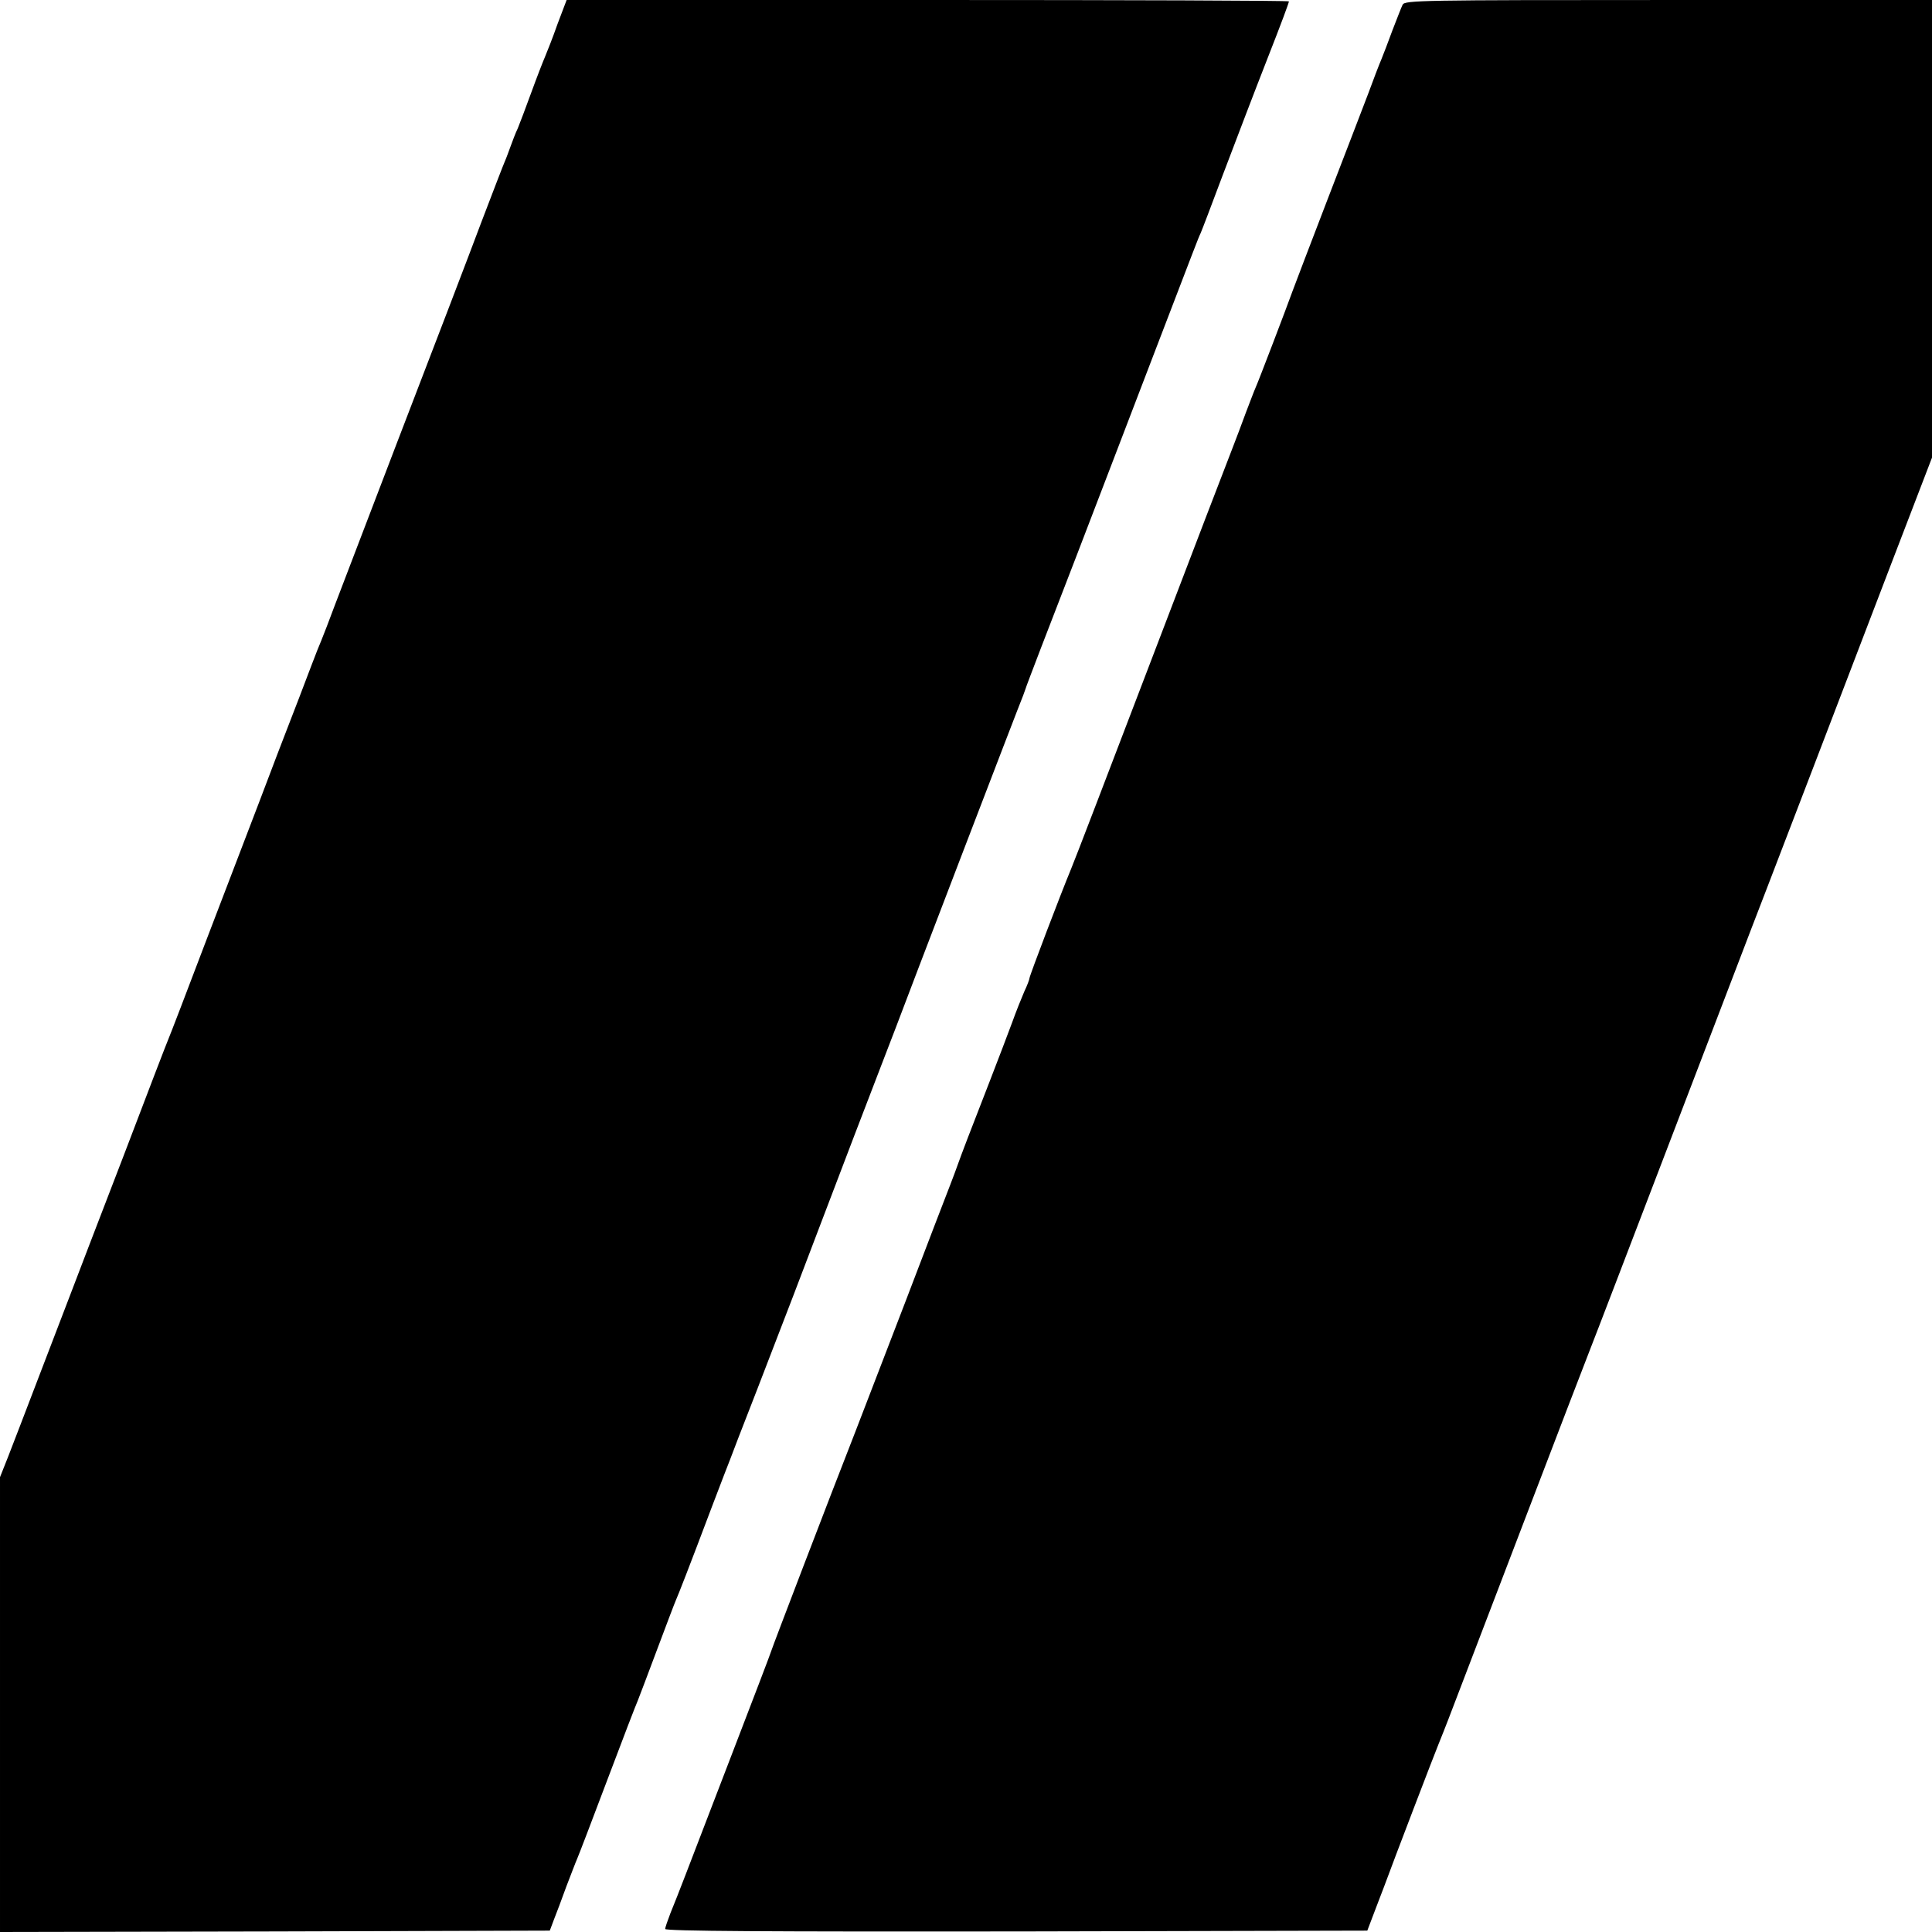
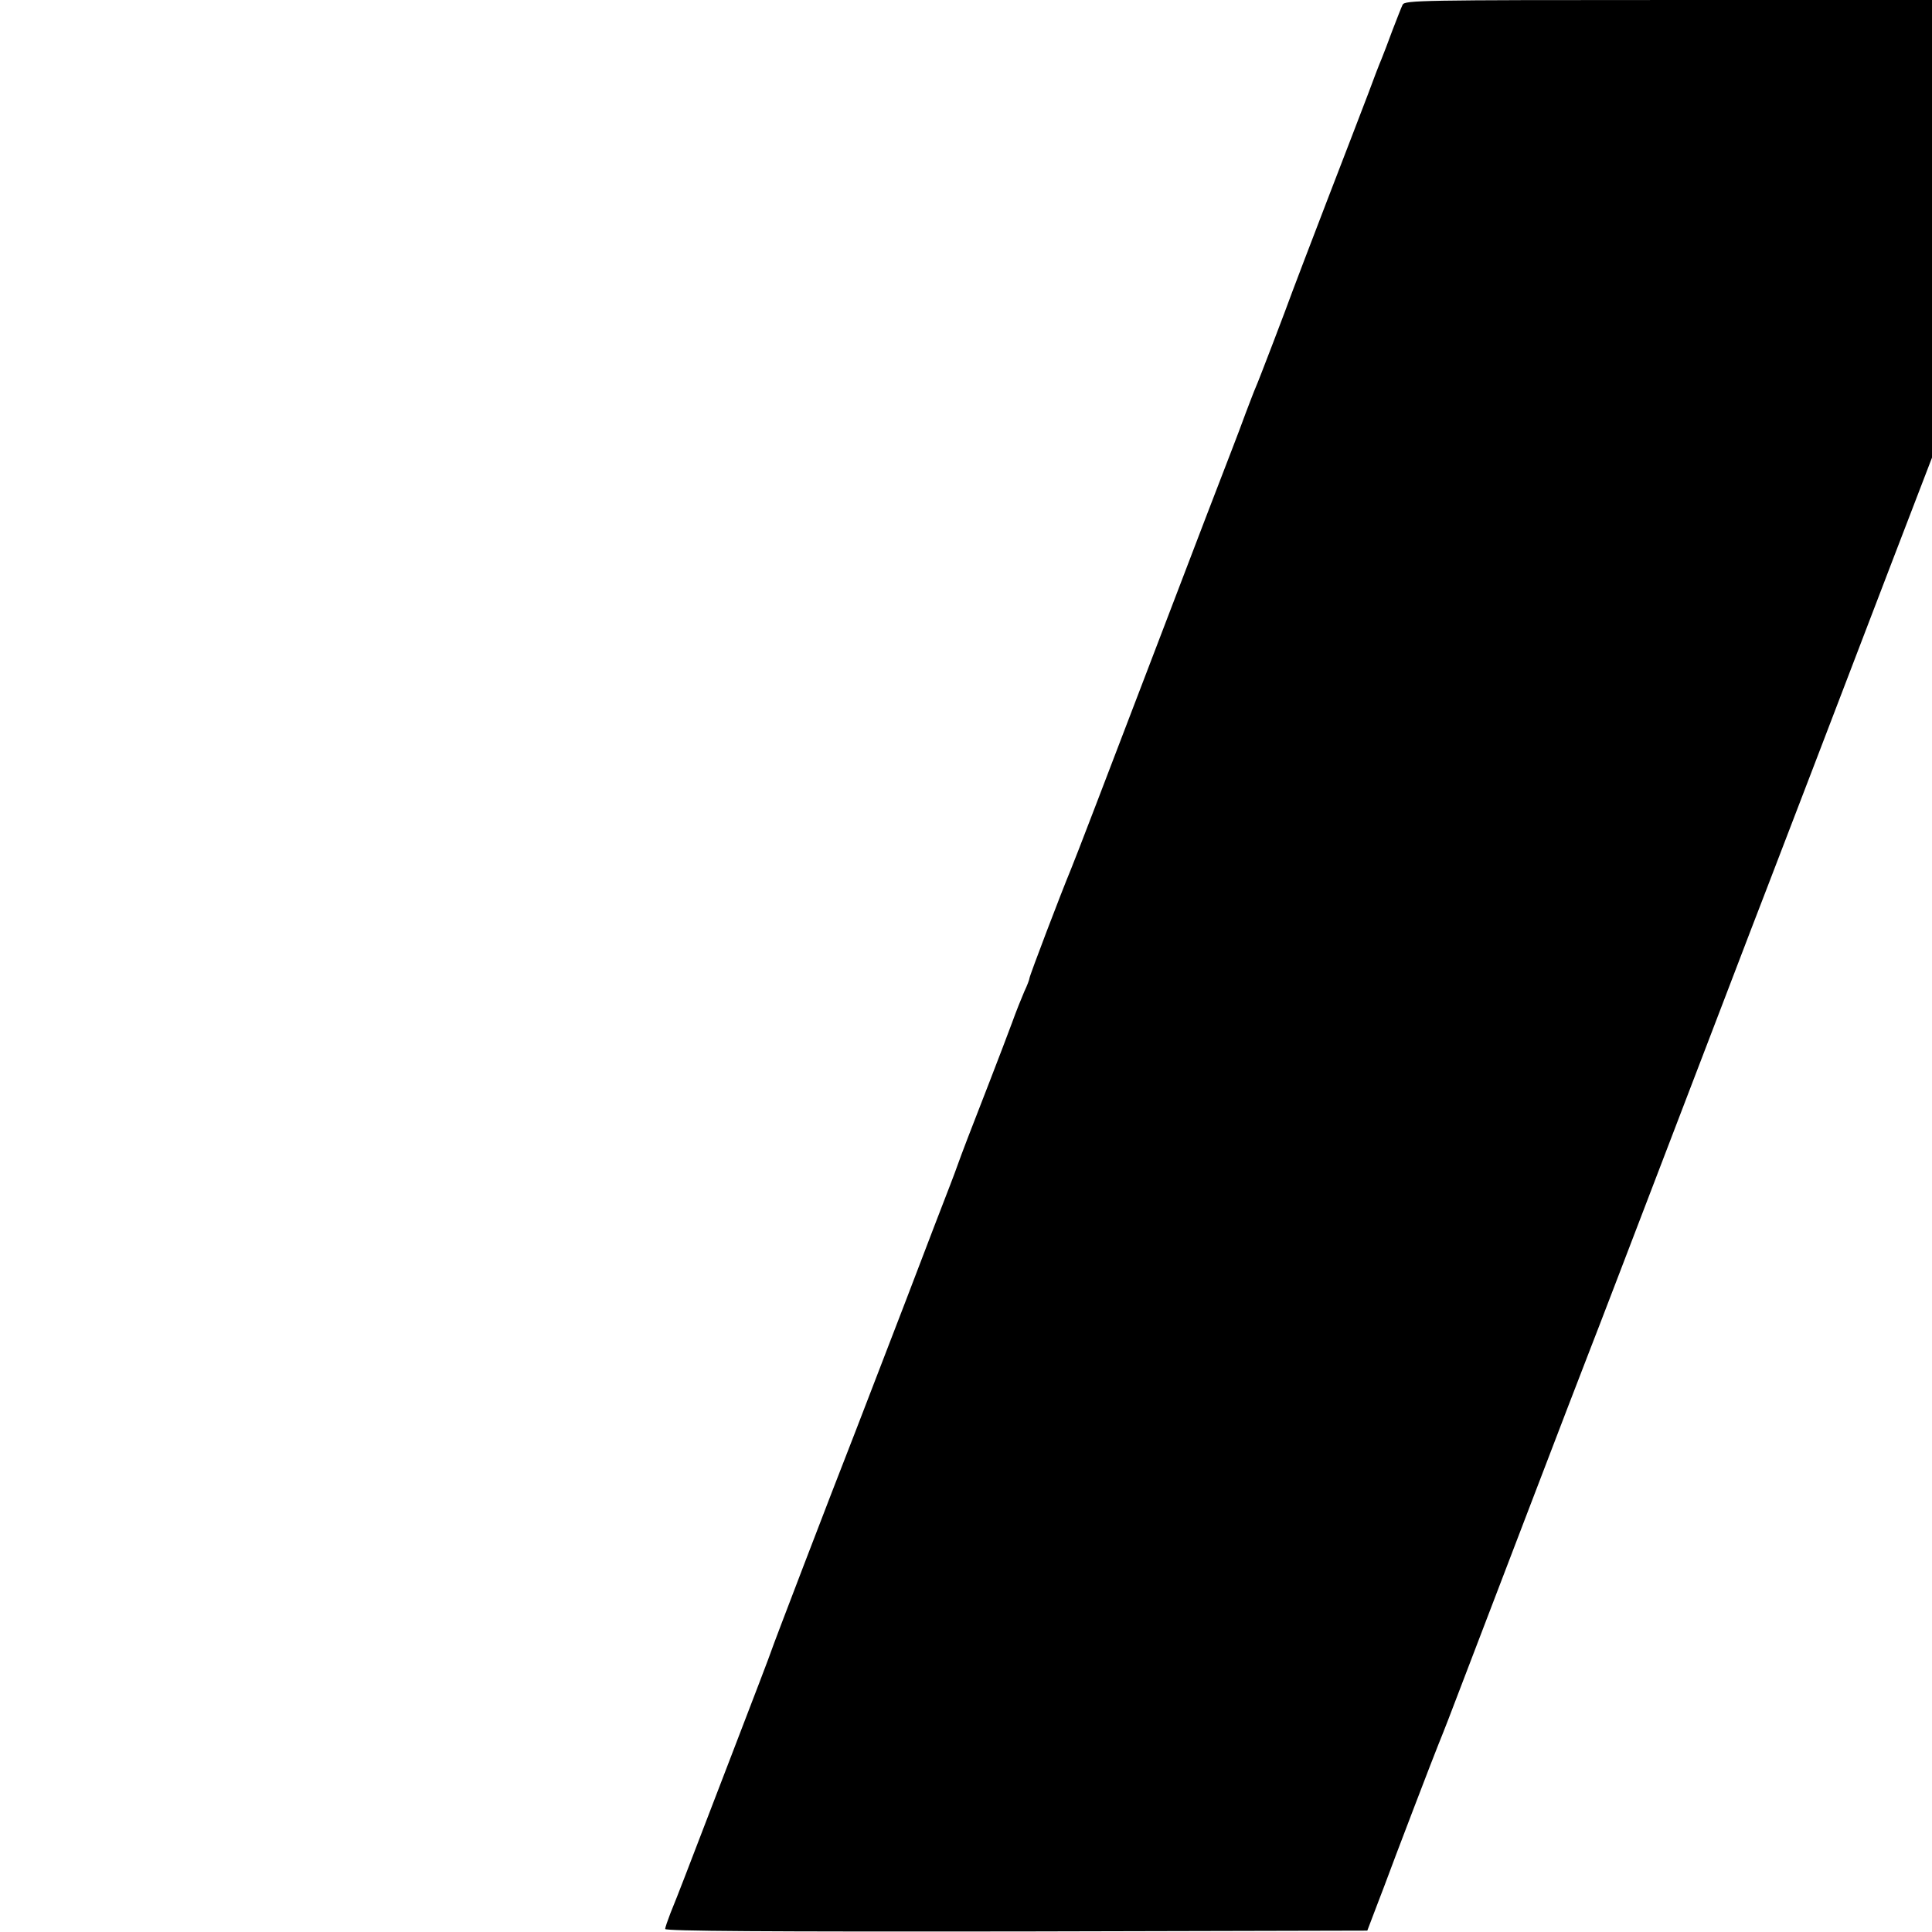
<svg xmlns="http://www.w3.org/2000/svg" version="1.0" width="700pt" height="700pt" viewBox="0 0 700 700" preserveAspectRatio="xMidYMid meet">
  <g transform="translate(0,700) scale(0.1,-0.1)" fill="#000000" stroke="none">
-     <path d="M2020 6913 c-17 -49 -38 -101 -45 -118 -7 -16 -30 -75 -50 -130 -20 -55 -42 -113 -49 -130 -8 -16 -19 -46 -26 -65 -7 -19 -16 -44 -21 -55 -5 -11 -43 -110 -85 -220 -41 -110 -179 -470 -306 -800 -126 -330 -241 -629 -254 -665 -14 -36 -29 -74 -34 -85 -4 -11 -34 -87 -65 -170 -32 -82 -68 -177 -81 -210 -25 -67 -61 -161 -254 -665 -72 -190 -135 -354 -140 -365 -5 -11 -79 -204 -165 -430 -87 -225 -172 -448 -190 -495 -18 -47 -70 -182 -115 -300 -45 -118 -95 -248 -111 -289 l-29 -73 0 -824 0 -824 996 2 996 3 15 40 c9 22 29 76 45 120 17 44 34 89 39 100 5 11 54 139 109 285 55 146 105 276 111 289 5 13 37 96 70 185 33 88 64 170 69 181 8 18 42 104 131 340 17 44 37 96 44 115 8 19 30 78 50 130 20 52 52 133 70 180 18 47 77 200 131 340 53 140 153 401 221 580 69 179 135 352 148 385 28 76 453 1185 462 1205 3 8 7 20 9 25 1 6 84 222 184 480 99 259 224 583 276 720 159 414 164 429 174 450 5 11 41 106 80 210 67 176 106 279 165 430 46 117 75 195 75 200 0 3 -589 5 -1309 5 l-1308 0 -33 -87z" />
    <path d="M5082 6983 c-5 -10 -21 -52 -37 -93 -15 -41 -33 -88 -40 -105 -7 -16 -29 -73 -48 -125 -20 -52 -86 -225 -148 -385 -61 -159 -118 -308 -126 -330 -20 -56 -123 -326 -134 -350 -5 -11 -20 -51 -35 -90 -14 -38 -36 -97 -49 -130 -13 -33 -146 -379 -295 -770 -149 -390 -279 -730 -290 -755 -35 -84 -150 -386 -150 -394 0 -4 -8 -26 -19 -49 -10 -23 -30 -73 -44 -112 -14 -38 -51 -135 -82 -215 -68 -174 -103 -266 -115 -300 -5 -14 -17 -47 -28 -75 -11 -27 -83 -216 -161 -420 -78 -203 -160 -415 -181 -470 -96 -245 -301 -781 -305 -795 -2 -8 -66 -175 -141 -370 -75 -195 -152 -395 -171 -445 -19 -49 -43 -111 -54 -137 -10 -26 -19 -52 -19 -57 0 -8 375 -10 1272 -9 l1272 3 19 50 c11 28 29 77 42 110 34 93 185 487 196 513 5 12 13 32 18 45 5 12 27 69 49 127 66 172 451 1180 479 1250 51 131 66 171 485 1265 71 187 145 378 163 425 18 47 92 240 165 430 73 190 199 520 281 734 l149 388 0 829 0 829 -955 0 c-899 0 -955 -1 -963 -17z" />
  </g>
</svg>